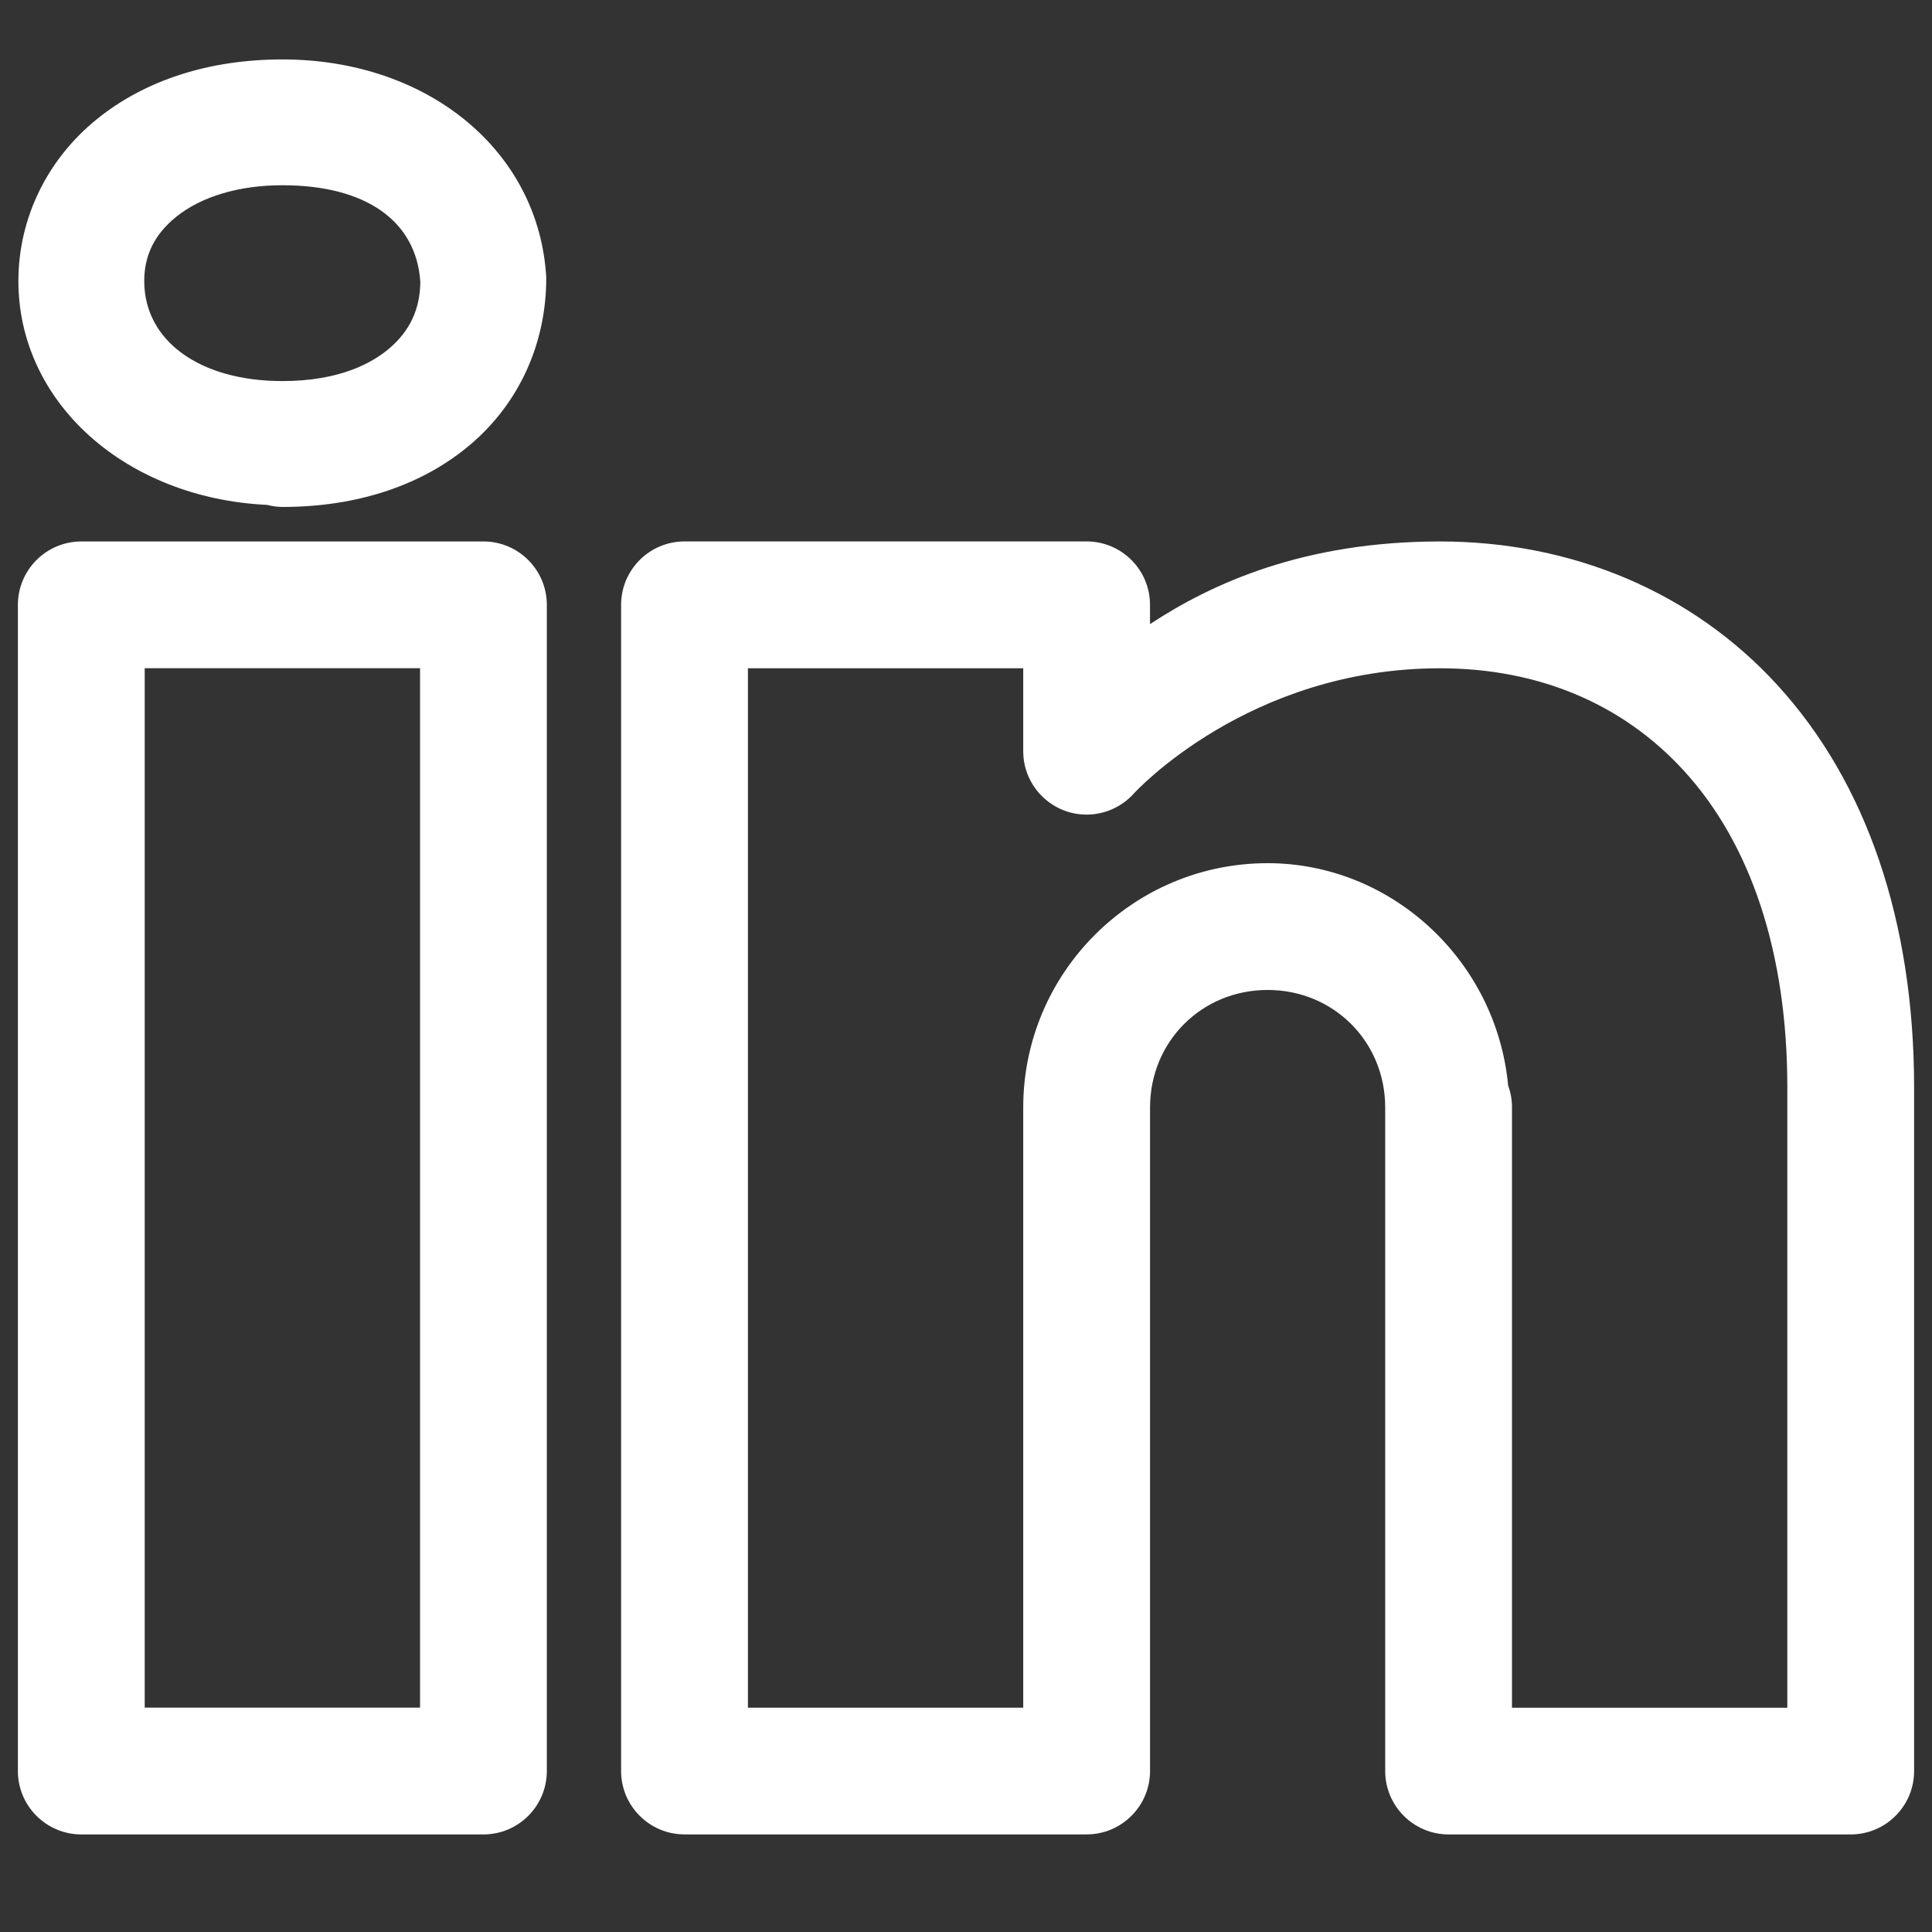
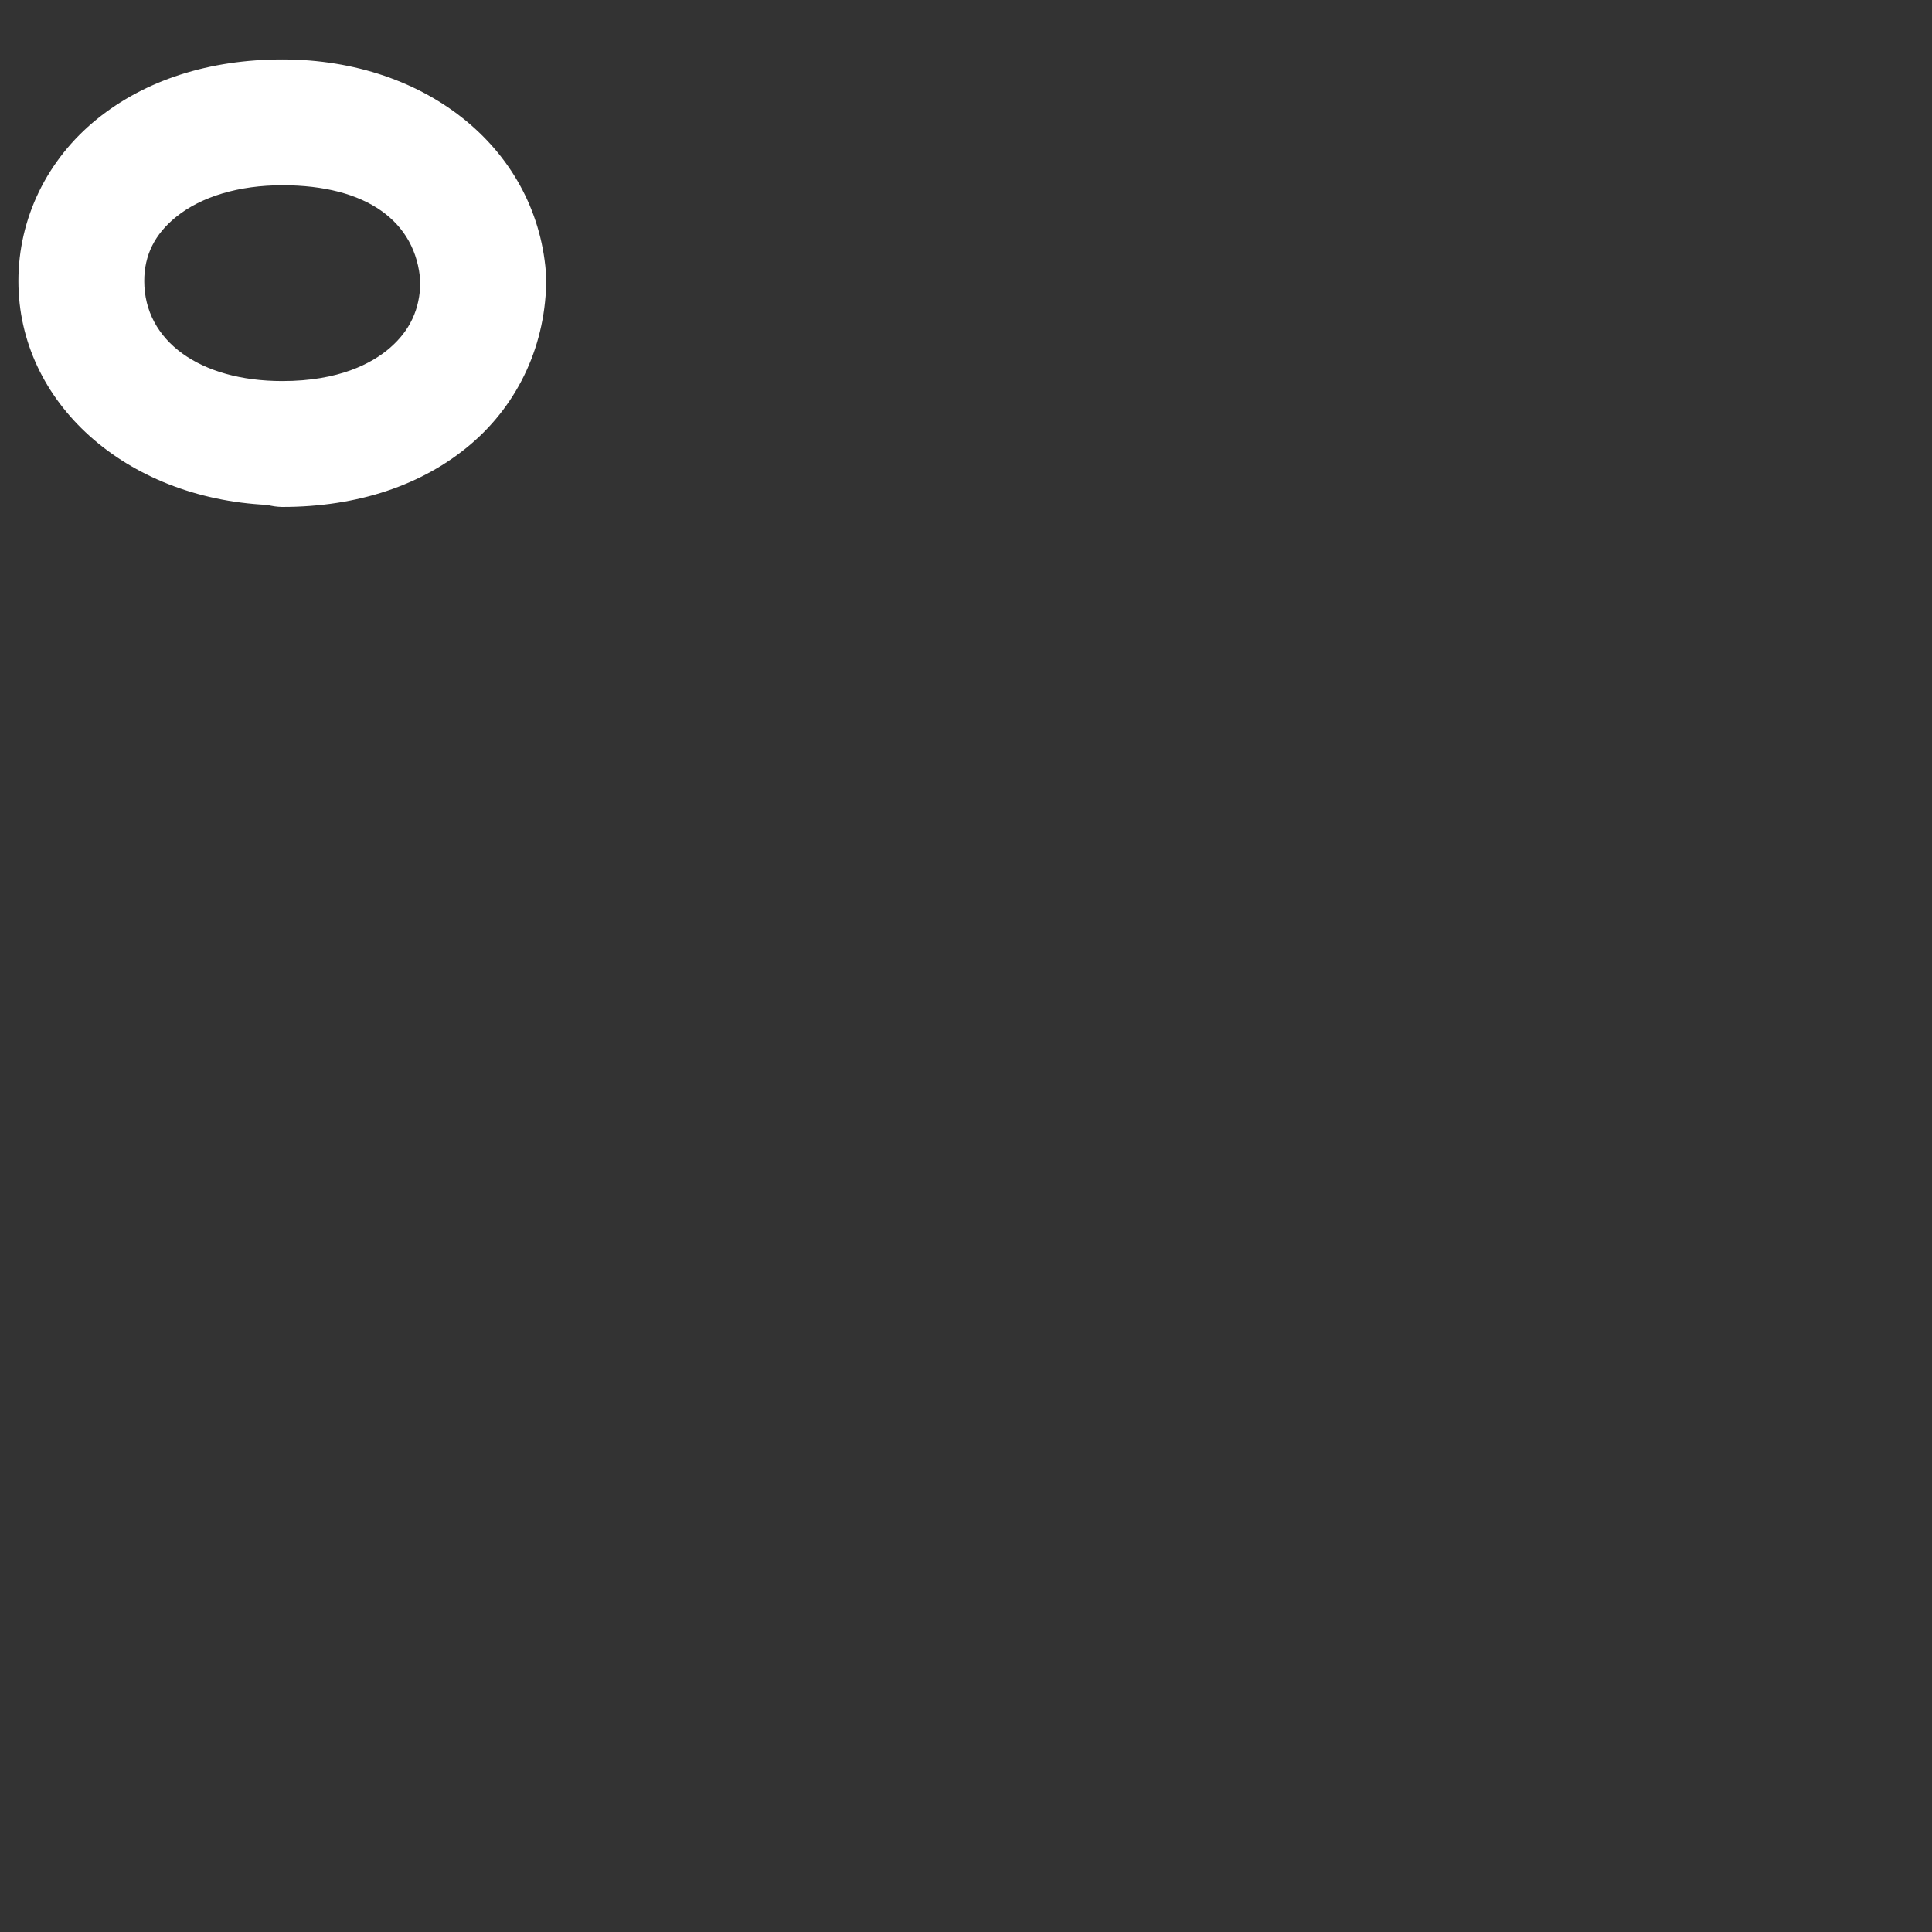
<svg xmlns="http://www.w3.org/2000/svg" version="1.1" id="Warstwa_1" x="0px" y="0px" width="50px" height="50px" viewBox="0 0 50 50" enable-background="new 0 0 50 50" xml:space="preserve">
  <rect x="0" y="0" width="50" height="50" fill="#333333" stroke="none" />
  <g>
    <path fill="#FFFFFF" d="M6.917,13.067c0.125,0.032,0.251,0.05,0.379,0.053h0.012c1.944,0,3.631-0.562,4.877-1.625   c1.243-1.06,1.955-2.598,1.952-4.311c-0.183-3.272-3.055-5.646-6.829-5.646c-1.889,0-3.547,0.533-4.796,1.542   C1.218,4.124,0.476,5.653,0.476,7.273C0.476,10.412,3.239,12.892,6.917,13.067z M4.559,5.612c0.653-0.527,1.629-0.818,2.75-0.818   c2.164,0,3.465,0.927,3.569,2.5c-0.006,0.704-0.269,1.268-0.804,1.724C9.622,9.403,8.775,9.862,7.308,9.862   c-2.139,0-3.575-1.041-3.575-2.589C3.733,6.604,4.003,6.061,4.559,5.612z" />
-     <path fill="#FFFFFF" d="M45.99,17.72c-2.191-2.391-5.289-3.707-8.724-3.707c-3.521,0-5.895,1.081-7.504,2.139v-0.499   c0-0.905-0.735-1.641-1.641-1.641H17.715c-0.905,0-1.641,0.736-1.641,1.641v30.18c0,0.905,0.736,1.641,1.641,1.641h10.407   c0.905,0,1.641-0.735,1.641-1.641V28.662c0-1.706,1.337-3.042,3.043-3.042s3.043,1.336,3.043,3.042v17.172   c0,0.905,0.735,1.641,1.64,1.641h10.407c0.905,0,1.641-0.735,1.641-1.641V28.143C49.536,23.855,48.311,20.251,45.99,17.72z    M39.031,28.096c-0.302-3.236-3.019-5.757-6.226-5.757c-3.487,0-6.324,2.837-6.324,6.324v15.532h-7.125v-26.9h7.125v2.146   c0,0.905,0.735,1.641,1.642,1.641c0.465-0.001,0.91-0.2,1.22-0.545c0.029-0.033,2.966-3.242,7.924-3.242   c2.539,0,4.72,0.914,6.305,2.644c1.756,1.914,2.684,4.751,2.684,8.205v16.052h-7.126V28.67   C39.132,28.477,39.099,28.28,39.031,28.096z" />
-     <path fill="#FFFFFF" d="M12.512,14.013H2.104c-0.905,0-1.641,0.736-1.641,1.641v30.18c0,0.905,0.736,1.641,1.641,1.641h10.407   c0.905,0,1.641-0.735,1.641-1.641v-30.18C14.152,14.749,13.417,14.013,12.512,14.013z M10.871,17.294v26.9H3.745v-26.9H10.871z" />
  </g>
</svg>